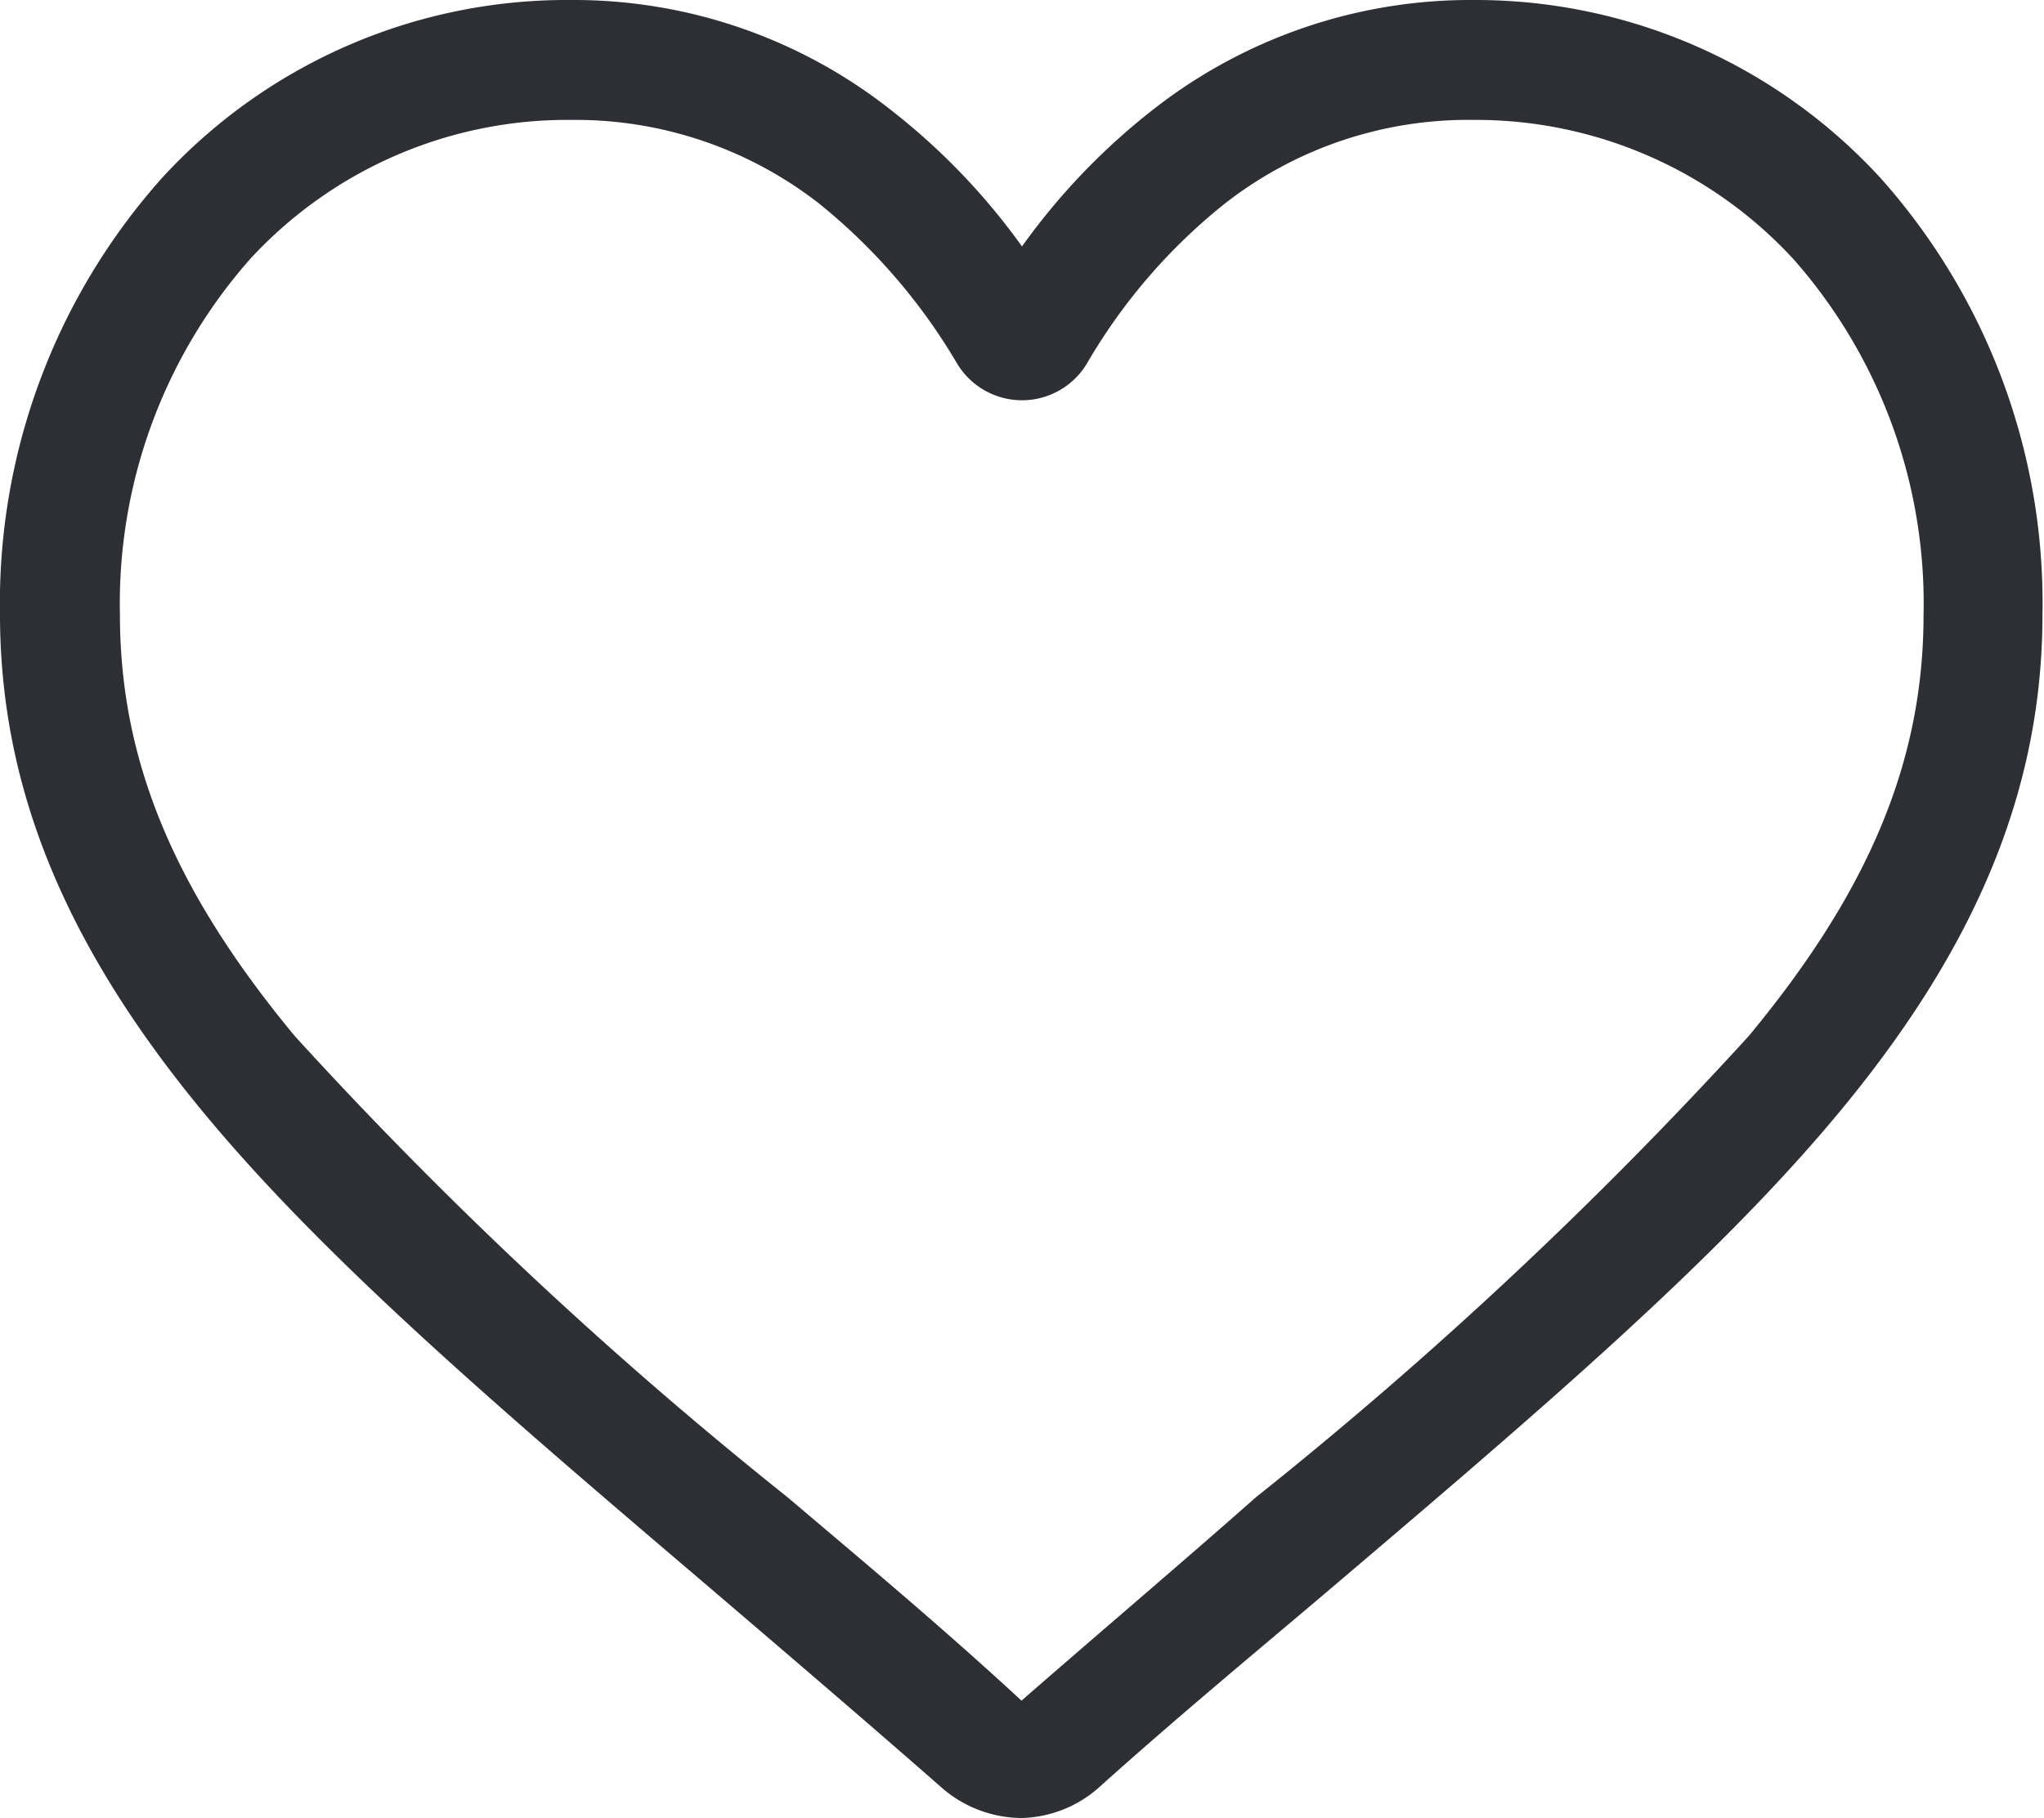
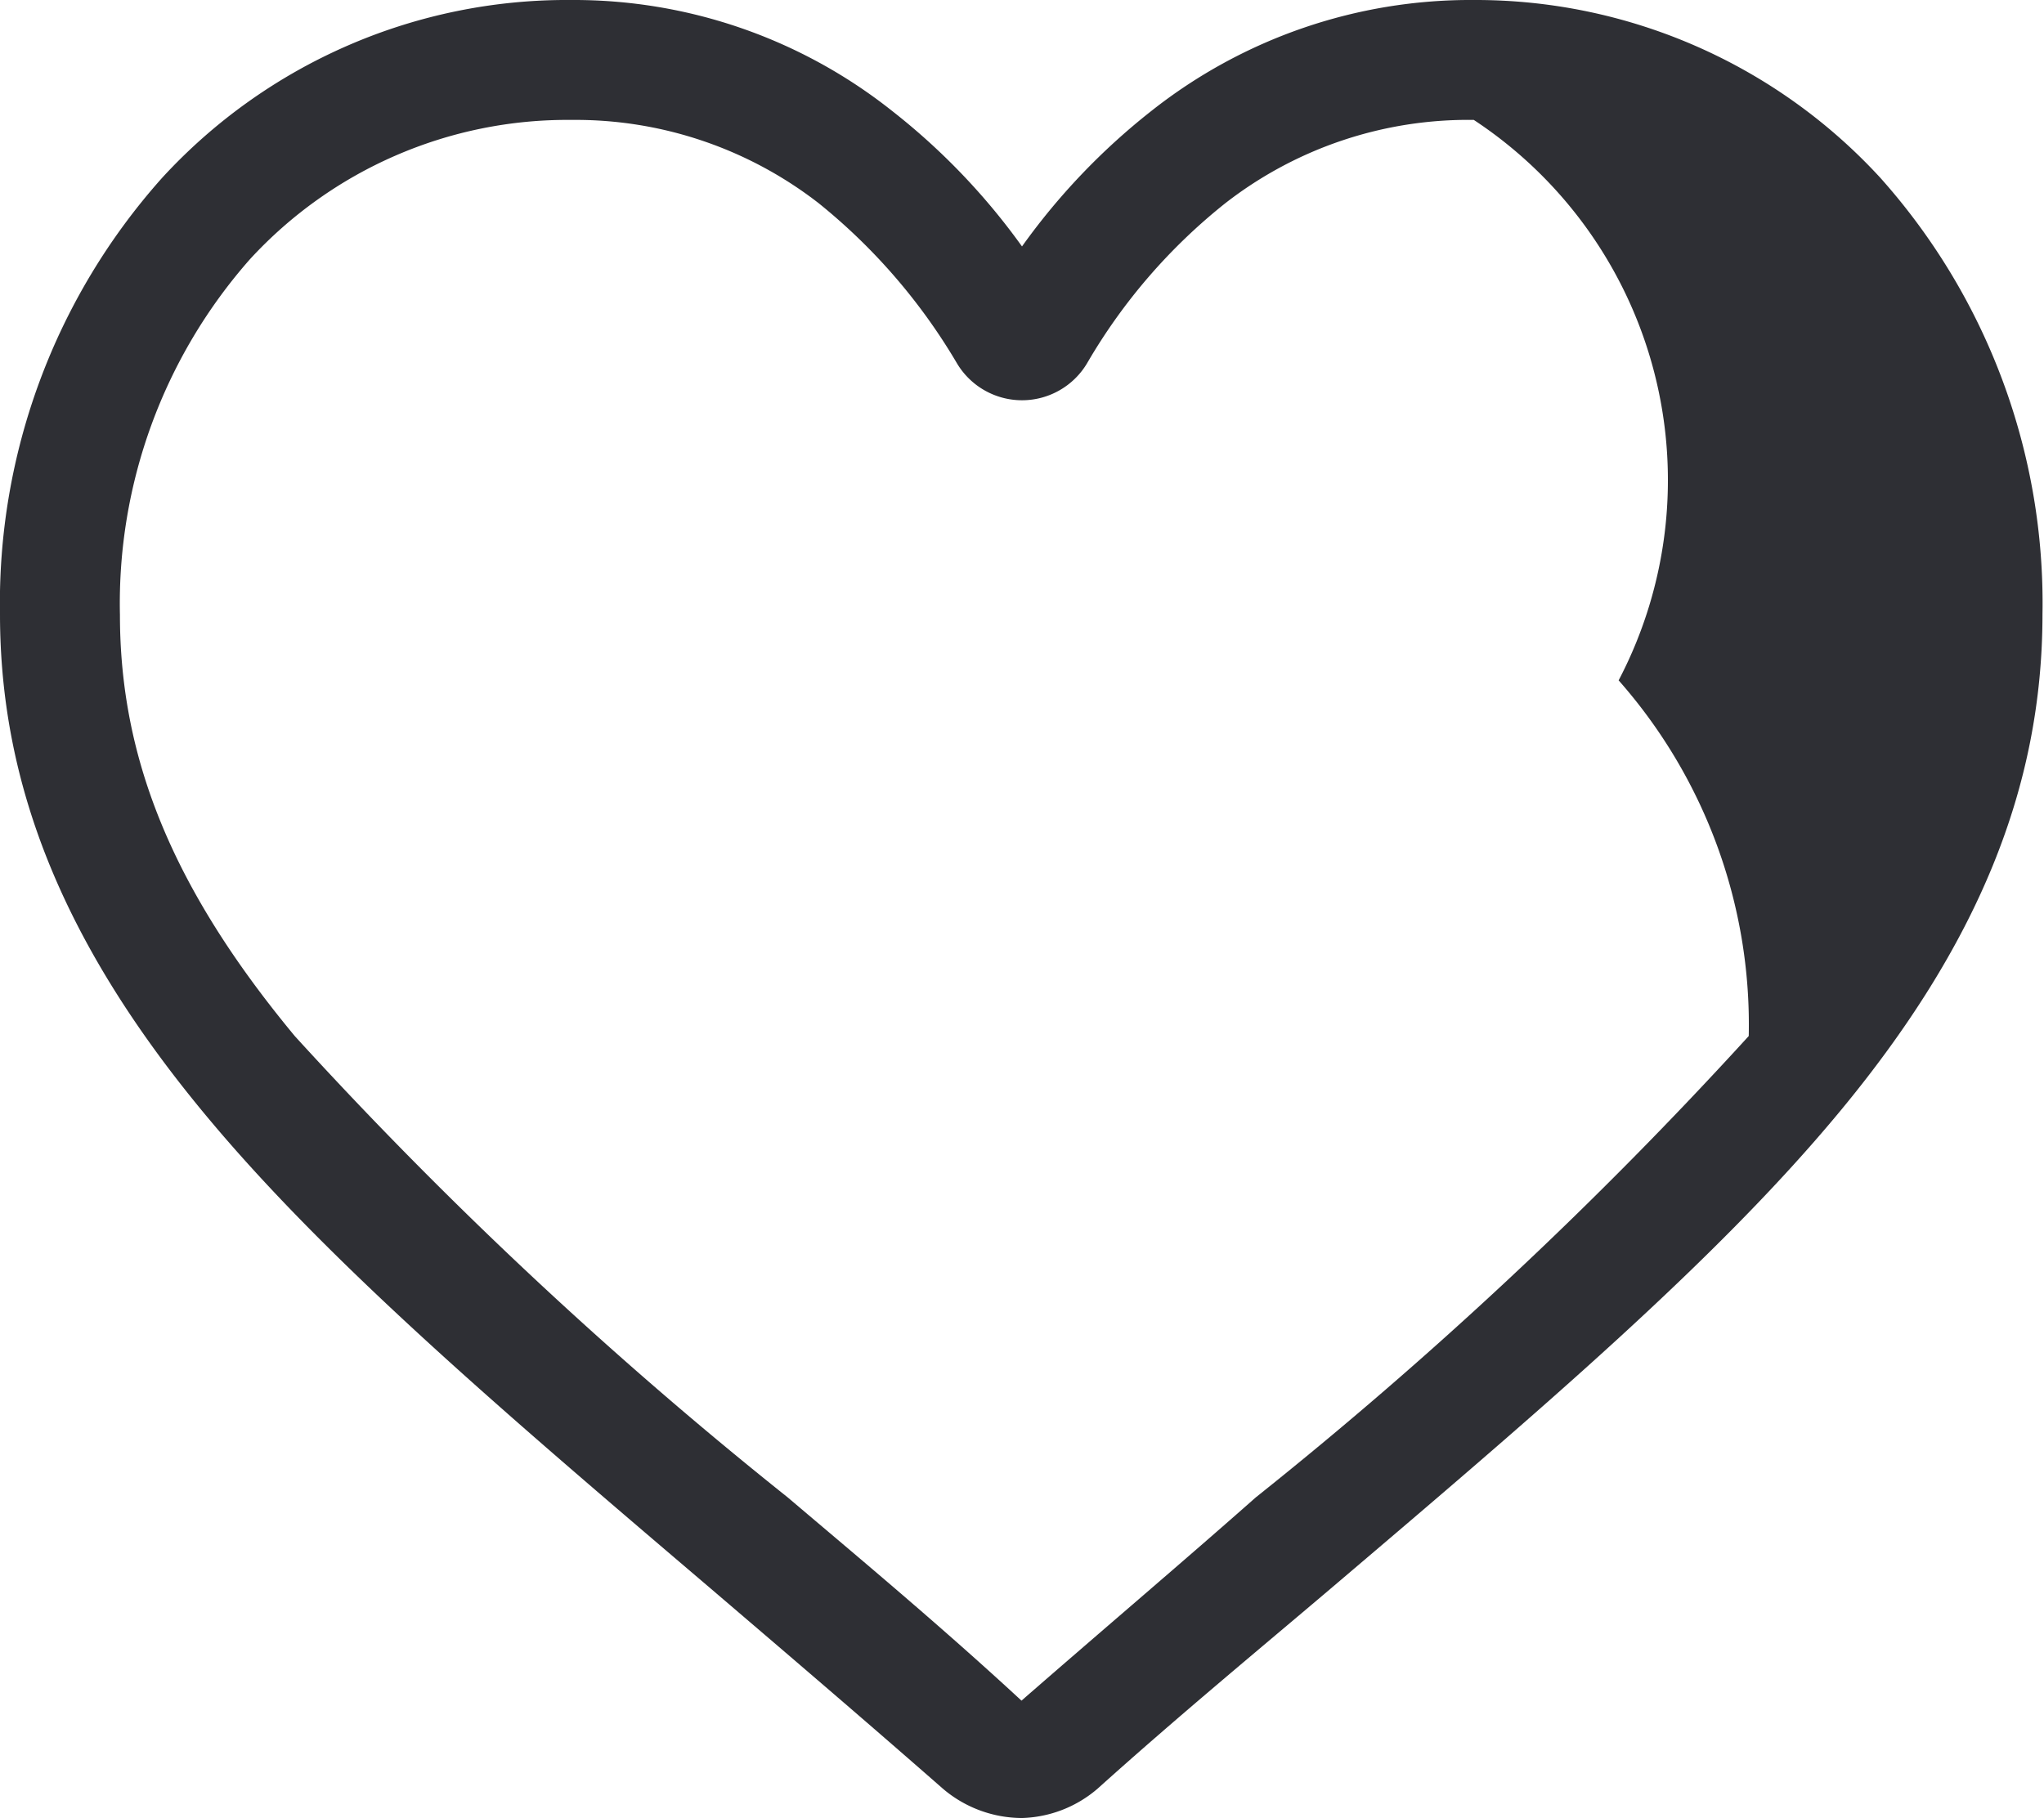
<svg xmlns="http://www.w3.org/2000/svg" viewBox="0 0 40.22 35.78">
  <defs>
    <style>.cls-1{fill:#2e2f34;}</style>
  </defs>
  <title>6-ico</title>
  <g id="Layer_2" data-name="Layer 2">
    <g id="Layer_1-2" data-name="Layer 1">
-       <path class="cls-1" d="M20.11,35.78a2.41,2.41,0,0,1-1.56-.58c-1.62-1.42-3.19-2.76-4.57-3.94h0C9.92,27.8,6.42,24.82,4,21.89c-2.72-3.29-4-6.4-4-9.8A12.56,12.56,0,0,1,3.19,3.5,10.81,10.81,0,0,1,11.24,0a10.07,10.07,0,0,1,6.31,2.18,13,13,0,0,1,2.56,2.67,13,13,0,0,1,2.55-2.67A10.12,10.12,0,0,1,29,0,10.81,10.81,0,0,1,37,3.5a12.56,12.56,0,0,1,3.19,8.59c0,3.4-1.27,6.51-4,9.8-2.43,2.93-5.93,5.91-10,9.37-1.39,1.18-3,2.51-4.59,3.94A2.38,2.38,0,0,1,20.11,35.78ZM11.24,2.36A8.48,8.48,0,0,0,4.92,5.1a10.24,10.24,0,0,0-2.56,7c0,2.86,1.06,5.42,3.44,8.29a83.92,83.92,0,0,0,9.7,9.08h0c1.39,1.18,3,2.52,4.6,4,1.64-1.43,3.22-2.77,4.61-4a83.92,83.92,0,0,0,9.7-9.08c2.38-2.87,3.44-5.43,3.44-8.29a10.24,10.24,0,0,0-2.56-7A8.49,8.49,0,0,0,29,2.36,7.78,7.78,0,0,0,24.11,4a11.24,11.24,0,0,0-2.72,3.15,1.49,1.49,0,0,1-2.56,0A11.59,11.59,0,0,0,16.11,4,7.8,7.8,0,0,0,11.24,2.36Z" />
+       <path class="cls-1" d="M20.11,35.78a2.41,2.41,0,0,1-1.56-.58c-1.62-1.42-3.19-2.76-4.57-3.94h0C9.92,27.8,6.42,24.82,4,21.89c-2.72-3.29-4-6.4-4-9.8A12.56,12.56,0,0,1,3.19,3.5,10.81,10.81,0,0,1,11.24,0a10.07,10.07,0,0,1,6.31,2.18,13,13,0,0,1,2.56,2.67,13,13,0,0,1,2.55-2.67A10.12,10.12,0,0,1,29,0,10.81,10.81,0,0,1,37,3.5a12.56,12.56,0,0,1,3.19,8.59c0,3.4-1.27,6.51-4,9.8-2.43,2.93-5.93,5.91-10,9.37-1.39,1.18-3,2.51-4.59,3.94A2.38,2.38,0,0,1,20.11,35.78ZM11.24,2.36A8.48,8.48,0,0,0,4.92,5.1a10.24,10.24,0,0,0-2.56,7c0,2.86,1.06,5.42,3.44,8.29a83.92,83.92,0,0,0,9.7,9.08h0c1.39,1.18,3,2.52,4.6,4,1.64-1.43,3.22-2.77,4.61-4a83.92,83.92,0,0,0,9.7-9.08a10.24,10.24,0,0,0-2.56-7A8.49,8.49,0,0,0,29,2.36,7.78,7.78,0,0,0,24.11,4a11.24,11.24,0,0,0-2.72,3.15,1.49,1.49,0,0,1-2.56,0A11.59,11.59,0,0,0,16.11,4,7.8,7.8,0,0,0,11.24,2.36Z" />
    </g>
  </g>
</svg>